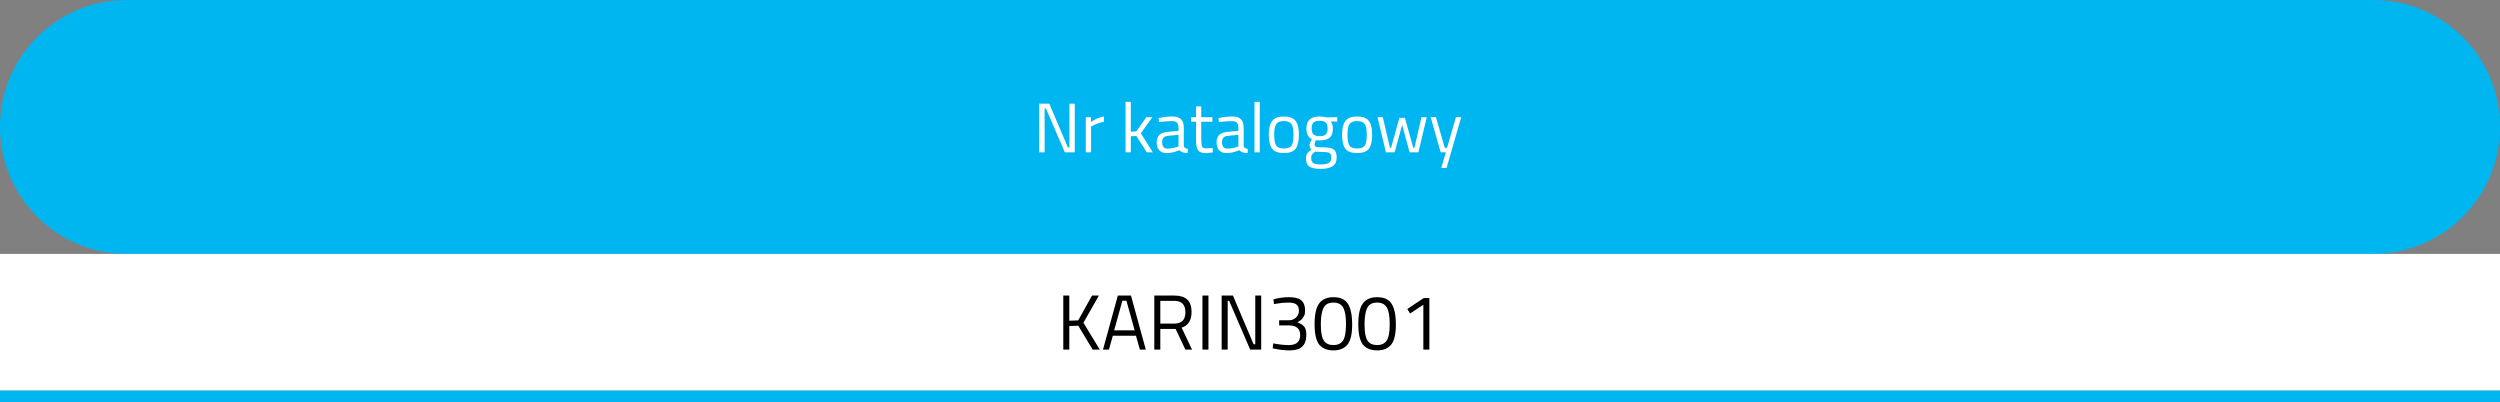
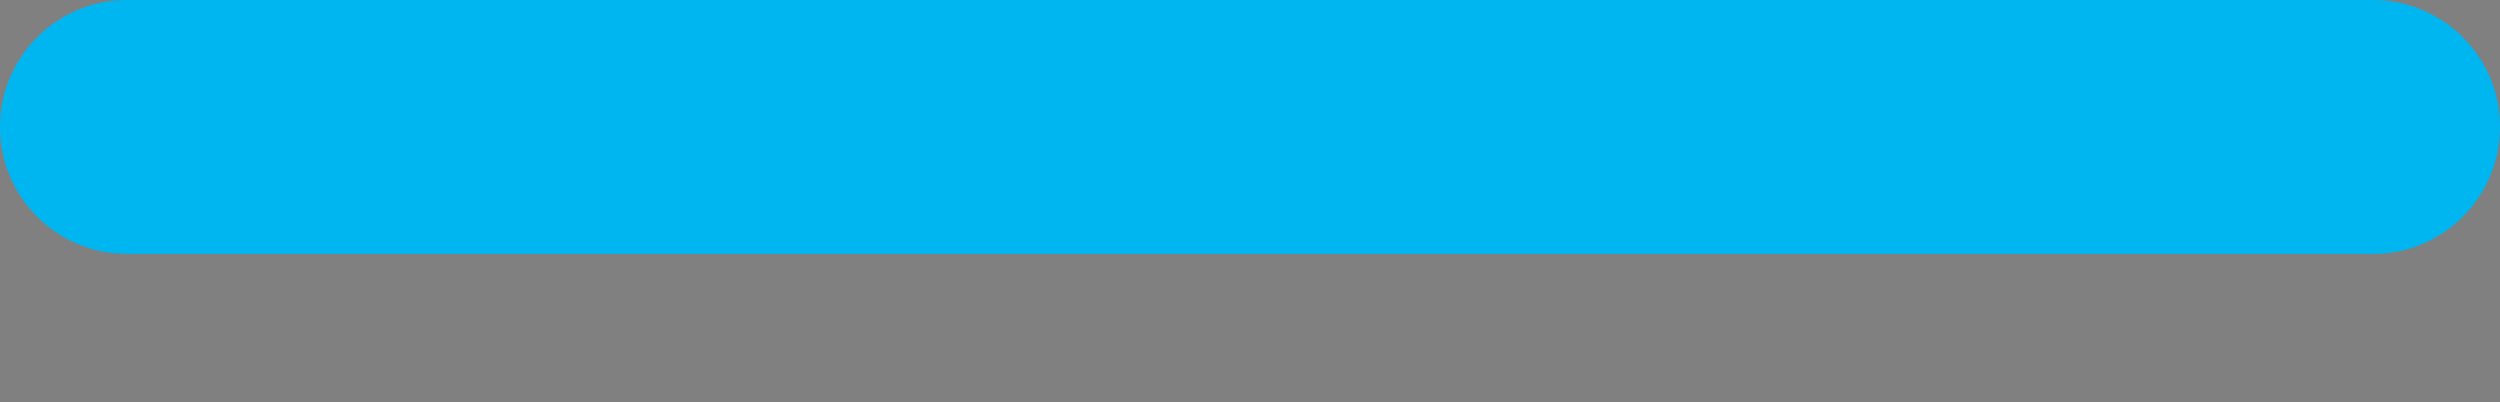
<svg xmlns="http://www.w3.org/2000/svg" width="100%" height="100%" viewBox="0 0 640 103" version="1.1" xml:space="preserve" style="fill-rule:evenodd;clip-rule:evenodd;stroke-linejoin:round;stroke-miterlimit:2;">
  <rect x="0" y="0" width="640" height="103" fill="#808080" stroke="none" />
  <g transform="matrix(1,0,0,1,5.694,-262.996)">
    <g transform="matrix(1,0,0,1,-5.694,262.996)">
      <path d="M0,32.5C0,14.551 14.551,0 32.5,0L607.5,0C625.449,0 640,14.551 640,32.5C640,50.449 625.449,65 607.5,65L32.5,65C14.551,65 0,50.449 0,32.5Z" style="fill:rgb(0,182,241);fill-rule:nonzero;" />
    </g>
    <g transform="matrix(1,0,0,1,-5.694,262.996)">
-       <path d="M266.03,39L266.03,26.544L268.622,26.544L273.392,37.776L273.77,37.776L273.77,26.544L275.138,26.544L275.138,39L272.6,39L267.758,27.768L267.416,27.768L267.416,39L266.03,39ZM277.96,39L277.96,30L279.292,30L279.292,31.224C280.336,30.504 281.434,30.03 282.586,29.802L282.586,31.17C282.082,31.266 281.554,31.416 281.002,31.62C280.462,31.824 280.048,32.004 279.76,32.16L279.31,32.394L279.31,39L277.96,39ZM289.488,39L288.138,39L288.138,26.076L289.488,26.076L289.488,33.708L290.892,33.636L293.466,30L294.996,30L292.062,34.14L295.122,39L293.592,39L290.91,34.824L289.488,34.878L289.488,39ZM303.052,32.718L303.052,37.326C303.088,37.77 303.436,38.034 304.096,38.118L304.042,39.18C303.094,39.18 302.38,38.94 301.9,38.46C300.82,38.94 299.74,39.18 298.66,39.18C297.832,39.18 297.202,38.946 296.77,38.478C296.338,38.01 296.122,37.338 296.122,36.462C296.122,35.586 296.344,34.944 296.788,34.536C297.232,34.116 297.928,33.858 298.876,33.762L301.702,33.492L301.702,32.718C301.702,32.106 301.57,31.668 301.306,31.404C301.042,31.14 300.682,31.008 300.226,31.008C299.266,31.008 298.27,31.068 297.238,31.188L296.68,31.242L296.626,30.216C297.946,29.952 299.116,29.82 300.136,29.82C301.156,29.82 301.894,30.054 302.35,30.522C302.818,30.99 303.052,31.722 303.052,32.718ZM297.508,36.39C297.508,37.494 297.964,38.046 298.876,38.046C299.692,38.046 300.496,37.908 301.288,37.632L301.702,37.488L301.702,34.518L299.038,34.77C298.498,34.818 298.108,34.974 297.868,35.238C297.628,35.502 297.508,35.886 297.508,36.39ZM310.378,31.17L307.516,31.17L307.516,35.472C307.516,36.504 307.588,37.182 307.732,37.506C307.888,37.83 308.248,37.992 308.812,37.992L310.414,37.884L310.504,39C309.7,39.132 309.088,39.198 308.668,39.198C307.732,39.198 307.084,38.97 306.724,38.514C306.364,38.058 306.184,37.188 306.184,35.904L306.184,31.17L304.906,31.17L304.906,30L306.184,30L306.184,27.246L307.516,27.246L307.516,30L310.378,30L310.378,31.17ZM318.38,32.718L318.38,37.326C318.416,37.77 318.764,38.034 319.424,38.118L319.37,39.18C318.422,39.18 317.708,38.94 317.228,38.46C316.148,38.94 315.068,39.18 313.988,39.18C313.16,39.18 312.53,38.946 312.098,38.478C311.666,38.01 311.45,37.338 311.45,36.462C311.45,35.586 311.672,34.944 312.116,34.536C312.56,34.116 313.256,33.858 314.204,33.762L317.03,33.492L317.03,32.718C317.03,32.106 316.898,31.668 316.634,31.404C316.37,31.14 316.01,31.008 315.554,31.008C314.594,31.008 313.598,31.068 312.566,31.188L312.008,31.242L311.954,30.216C313.274,29.952 314.444,29.82 315.464,29.82C316.484,29.82 317.222,30.054 317.678,30.522C318.146,30.99 318.38,31.722 318.38,32.718ZM312.836,36.39C312.836,37.494 313.292,38.046 314.204,38.046C315.02,38.046 315.824,37.908 316.616,37.632L317.03,37.488L317.03,34.518L314.366,34.77C313.826,34.818 313.436,34.974 313.196,35.238C312.956,35.502 312.836,35.886 312.836,36.39ZM321.152,39L321.152,26.076L322.502,26.076L322.502,39L321.152,39ZM324.814,34.482C324.814,32.838 325.108,31.65 325.696,30.918C326.284,30.186 327.274,29.82 328.666,29.82C330.07,29.82 331.06,30.186 331.636,30.918C332.224,31.65 332.518,32.838 332.518,34.482C332.518,36.126 332.242,37.32 331.69,38.064C331.138,38.808 330.13,39.18 328.666,39.18C327.202,39.18 326.194,38.808 325.642,38.064C325.09,37.32 324.814,36.126 324.814,34.482ZM326.2,34.464C326.2,35.772 326.356,36.69 326.668,37.218C326.992,37.746 327.658,38.01 328.666,38.01C329.686,38.01 330.352,37.752 330.664,37.236C330.976,36.708 331.132,35.784 331.132,34.464C331.132,33.144 330.958,32.238 330.61,31.746C330.262,31.242 329.614,30.99 328.666,30.99C327.73,30.99 327.082,31.242 326.722,31.746C326.374,32.238 326.2,33.144 326.2,34.464ZM338.194,43.23C336.754,43.23 335.746,43.032 335.17,42.636C334.606,42.252 334.324,41.544 334.324,40.512C334.324,40.02 334.432,39.618 334.648,39.306C334.864,39.006 335.23,38.664 335.746,38.28C335.41,38.052 335.242,37.638 335.242,37.038C335.242,36.834 335.392,36.456 335.692,35.904L335.854,35.616C334.906,35.184 334.432,34.278 334.432,32.898C334.432,30.846 335.554,29.82 337.798,29.82C338.374,29.82 338.908,29.88 339.4,30L339.67,30.054L342.334,29.982L342.334,31.134L340.624,31.098C341.02,31.494 341.218,32.094 341.218,32.898C341.218,34.026 340.936,34.818 340.372,35.274C339.82,35.718 338.944,35.94 337.744,35.94C337.42,35.94 337.126,35.916 336.862,35.868C336.646,36.396 336.538,36.738 336.538,36.894C336.538,37.266 336.652,37.5 336.88,37.596C337.108,37.68 337.798,37.722 338.95,37.722C340.102,37.722 340.93,37.902 341.434,38.262C341.938,38.622 342.19,39.324 342.19,40.368C342.19,42.276 340.858,43.23 338.194,43.23ZM335.656,40.404C335.656,41.04 335.83,41.478 336.178,41.718C336.538,41.97 337.192,42.096 338.14,42.096C339.1,42.096 339.784,41.964 340.192,41.7C340.612,41.436 340.822,40.992 340.822,40.368C340.822,39.756 340.672,39.36 340.372,39.18C340.072,39 339.484,38.91 338.608,38.91L336.664,38.82C336.268,39.108 335.998,39.36 335.854,39.576C335.722,39.792 335.656,40.068 335.656,40.404ZM335.782,32.898C335.782,33.606 335.938,34.11 336.25,34.41C336.574,34.71 337.102,34.86 337.834,34.86C338.566,34.86 339.088,34.71 339.4,34.41C339.712,34.11 339.868,33.606 339.868,32.898C339.868,32.178 339.712,31.668 339.4,31.368C339.088,31.068 338.566,30.918 337.834,30.918C337.102,30.918 336.574,31.074 336.25,31.386C335.938,31.686 335.782,32.19 335.782,32.898ZM343.57,34.482C343.57,32.838 343.864,31.65 344.452,30.918C345.04,30.186 346.03,29.82 347.422,29.82C348.826,29.82 349.816,30.186 350.392,30.918C350.98,31.65 351.274,32.838 351.274,34.482C351.274,36.126 350.998,37.32 350.446,38.064C349.894,38.808 348.886,39.18 347.422,39.18C345.958,39.18 344.95,38.808 344.398,38.064C343.846,37.32 343.57,36.126 343.57,34.482ZM344.956,34.464C344.956,35.772 345.112,36.69 345.424,37.218C345.748,37.746 346.414,38.01 347.422,38.01C348.442,38.01 349.108,37.752 349.42,37.236C349.732,36.708 349.888,35.784 349.888,34.464C349.888,33.144 349.714,32.238 349.366,31.746C349.018,31.242 348.37,30.99 347.422,30.99C346.486,30.99 345.838,31.242 345.478,31.746C345.13,32.238 344.956,33.144 344.956,34.464ZM352.65,30L354,30L355.818,37.83L356.106,37.83L358.248,30.18L359.652,30.18L361.794,37.83L362.1,37.83L363.9,30L365.25,30L363.108,39L360.858,39L358.95,31.962L357.042,39L354.792,39L352.65,30ZM366.253,30L367.603,30L369.853,37.83L370.447,37.83L372.715,30L374.065,30L370.321,42.996L368.971,42.996L370.141,39L368.809,39L366.253,30Z" style="fill:white;fill-rule:nonzero;" />
-     </g>
+       </g>
    <g transform="matrix(1,0,0,1,-5.694,262.996)">
-       <rect x="0" y="65" width="640" height="35" style="fill:white;fill-rule:nonzero;" />
-     </g>
+       </g>
    <g transform="matrix(1,0,0,1,-5.694,262.996)">
-       <path d="M273.74,89.5L272.2,89.5L272.2,75.66L273.74,75.66L273.74,82.1L276.02,82.02L279.56,75.66L281.32,75.66L277.36,82.62L281.54,89.5L279.72,89.5L276.04,83.38L273.74,83.46L273.74,89.5ZM282.367,89.5L286.167,75.66L289.527,75.66L293.327,89.5L291.807,89.5L290.807,85.94L284.887,85.94L283.887,89.5L282.367,89.5ZM287.327,76.98L285.227,84.56L290.467,84.56L288.367,76.98L287.327,76.98ZM297.041,84.2L297.041,89.5L295.501,89.5L295.501,75.66L300.621,75.66C302.087,75.66 303.187,76 303.921,76.68C304.667,77.36 305.041,78.42 305.041,79.86C305.041,81.993 304.194,83.333 302.501,83.88L305.161,89.5L303.461,89.5L300.961,84.2L297.041,84.2ZM300.641,82.84C302.521,82.84 303.461,81.873 303.461,79.94C303.461,77.993 302.514,77.02 300.621,77.02L297.041,77.02L297.041,82.84L300.641,82.84ZM307.825,89.5L307.825,75.66L309.365,75.66L309.365,89.5L307.825,89.5ZM312.747,89.5L312.747,75.66L315.627,75.66L320.927,88.14L321.347,88.14L321.347,75.66L322.867,75.66L322.867,89.5L320.047,89.5L314.667,77.02L314.287,77.02L314.287,89.5L312.747,89.5ZM326.003,76.64C327.256,76.267 328.596,76.08 330.023,76.08C331.463,76.08 332.503,76.353 333.143,76.9C333.783,77.447 334.103,78.32 334.103,79.52C334.103,80.133 334.016,80.58 333.843,80.86C333.683,81.127 333.549,81.333 333.443,81.48C333.349,81.627 333.223,81.767 333.063,81.9C332.769,82.127 332.536,82.287 332.363,82.38L332.143,82.52C332.916,82.8 333.489,83.16 333.863,83.6C334.236,84.027 334.423,84.733 334.423,85.72C334.423,87.067 334.076,88.067 333.383,88.72C332.703,89.373 331.623,89.7 330.143,89.7C328.969,89.7 327.729,89.567 326.423,89.3L325.803,89.16L325.943,87.9C327.383,88.193 328.729,88.34 329.983,88.34C331.889,88.327 332.843,87.473 332.843,85.78C332.843,84.193 331.936,83.367 330.123,83.3L327.463,83.3L327.463,81.98L330.123,81.98C330.683,81.98 331.223,81.76 331.743,81.32C332.263,80.867 332.523,80.273 332.523,79.54C332.523,78.807 332.316,78.28 331.903,77.96C331.489,77.627 330.796,77.46 329.823,77.46C328.756,77.46 327.703,77.56 326.663,77.76L326.143,77.86L326.003,76.64ZM341.334,76.08C342.427,76.08 343.314,76.287 343.994,76.7C345.434,77.553 346.154,79.687 346.154,83.1C346.154,85.513 345.754,87.22 344.954,88.22C344.154,89.207 342.954,89.7 341.354,89.7C339.754,89.7 338.547,89.213 337.734,88.24C336.934,87.253 336.534,85.507 336.534,83C336.534,80.48 336.927,78.7 337.714,77.66C338.514,76.607 339.721,76.08 341.334,76.08ZM341.354,77.46C340.594,77.46 339.994,77.62 339.554,77.94C338.607,78.593 338.134,80.32 338.134,83.12C338.134,85.093 338.394,86.46 338.914,87.22C339.434,87.967 340.247,88.34 341.354,88.34C342.461,88.34 343.274,87.96 343.794,87.2C344.314,86.44 344.574,85.033 344.574,82.98C344.574,80.913 344.321,79.48 343.814,78.68C343.321,77.867 342.501,77.46 341.354,77.46ZM352.525,76.08C353.619,76.08 354.505,76.287 355.185,76.7C356.625,77.553 357.345,79.687 357.345,83.1C357.345,85.513 356.945,87.22 356.145,88.22C355.345,89.207 354.145,89.7 352.545,89.7C350.945,89.7 349.739,89.213 348.925,88.24C348.125,87.253 347.725,85.507 347.725,83C347.725,80.48 348.119,78.7 348.905,77.66C349.705,76.607 350.912,76.08 352.525,76.08ZM352.545,77.46C351.785,77.46 351.185,77.62 350.745,77.94C349.799,78.593 349.325,80.32 349.325,83.12C349.325,85.093 349.585,86.46 350.105,87.22C350.625,87.967 351.439,88.34 352.545,88.34C353.652,88.34 354.465,87.96 354.985,87.2C355.505,86.44 355.765,85.033 355.765,82.98C355.765,80.913 355.512,79.48 355.005,78.68C354.512,77.867 353.692,77.46 352.545,77.46ZM365.917,76.3L365.917,89.5L364.377,89.5L364.377,78.02L360.977,80.26L360.277,79.1L364.477,76.3L365.917,76.3Z" style="fill-rule:nonzero;" />
-     </g>
+       </g>
    <g transform="matrix(1,0,0,1,-5.694,262.996)">
-       <rect x="0" y="100" width="640" height="3" style="fill:rgb(0,182,241);" />
-     </g>
+       </g>
  </g>
</svg>